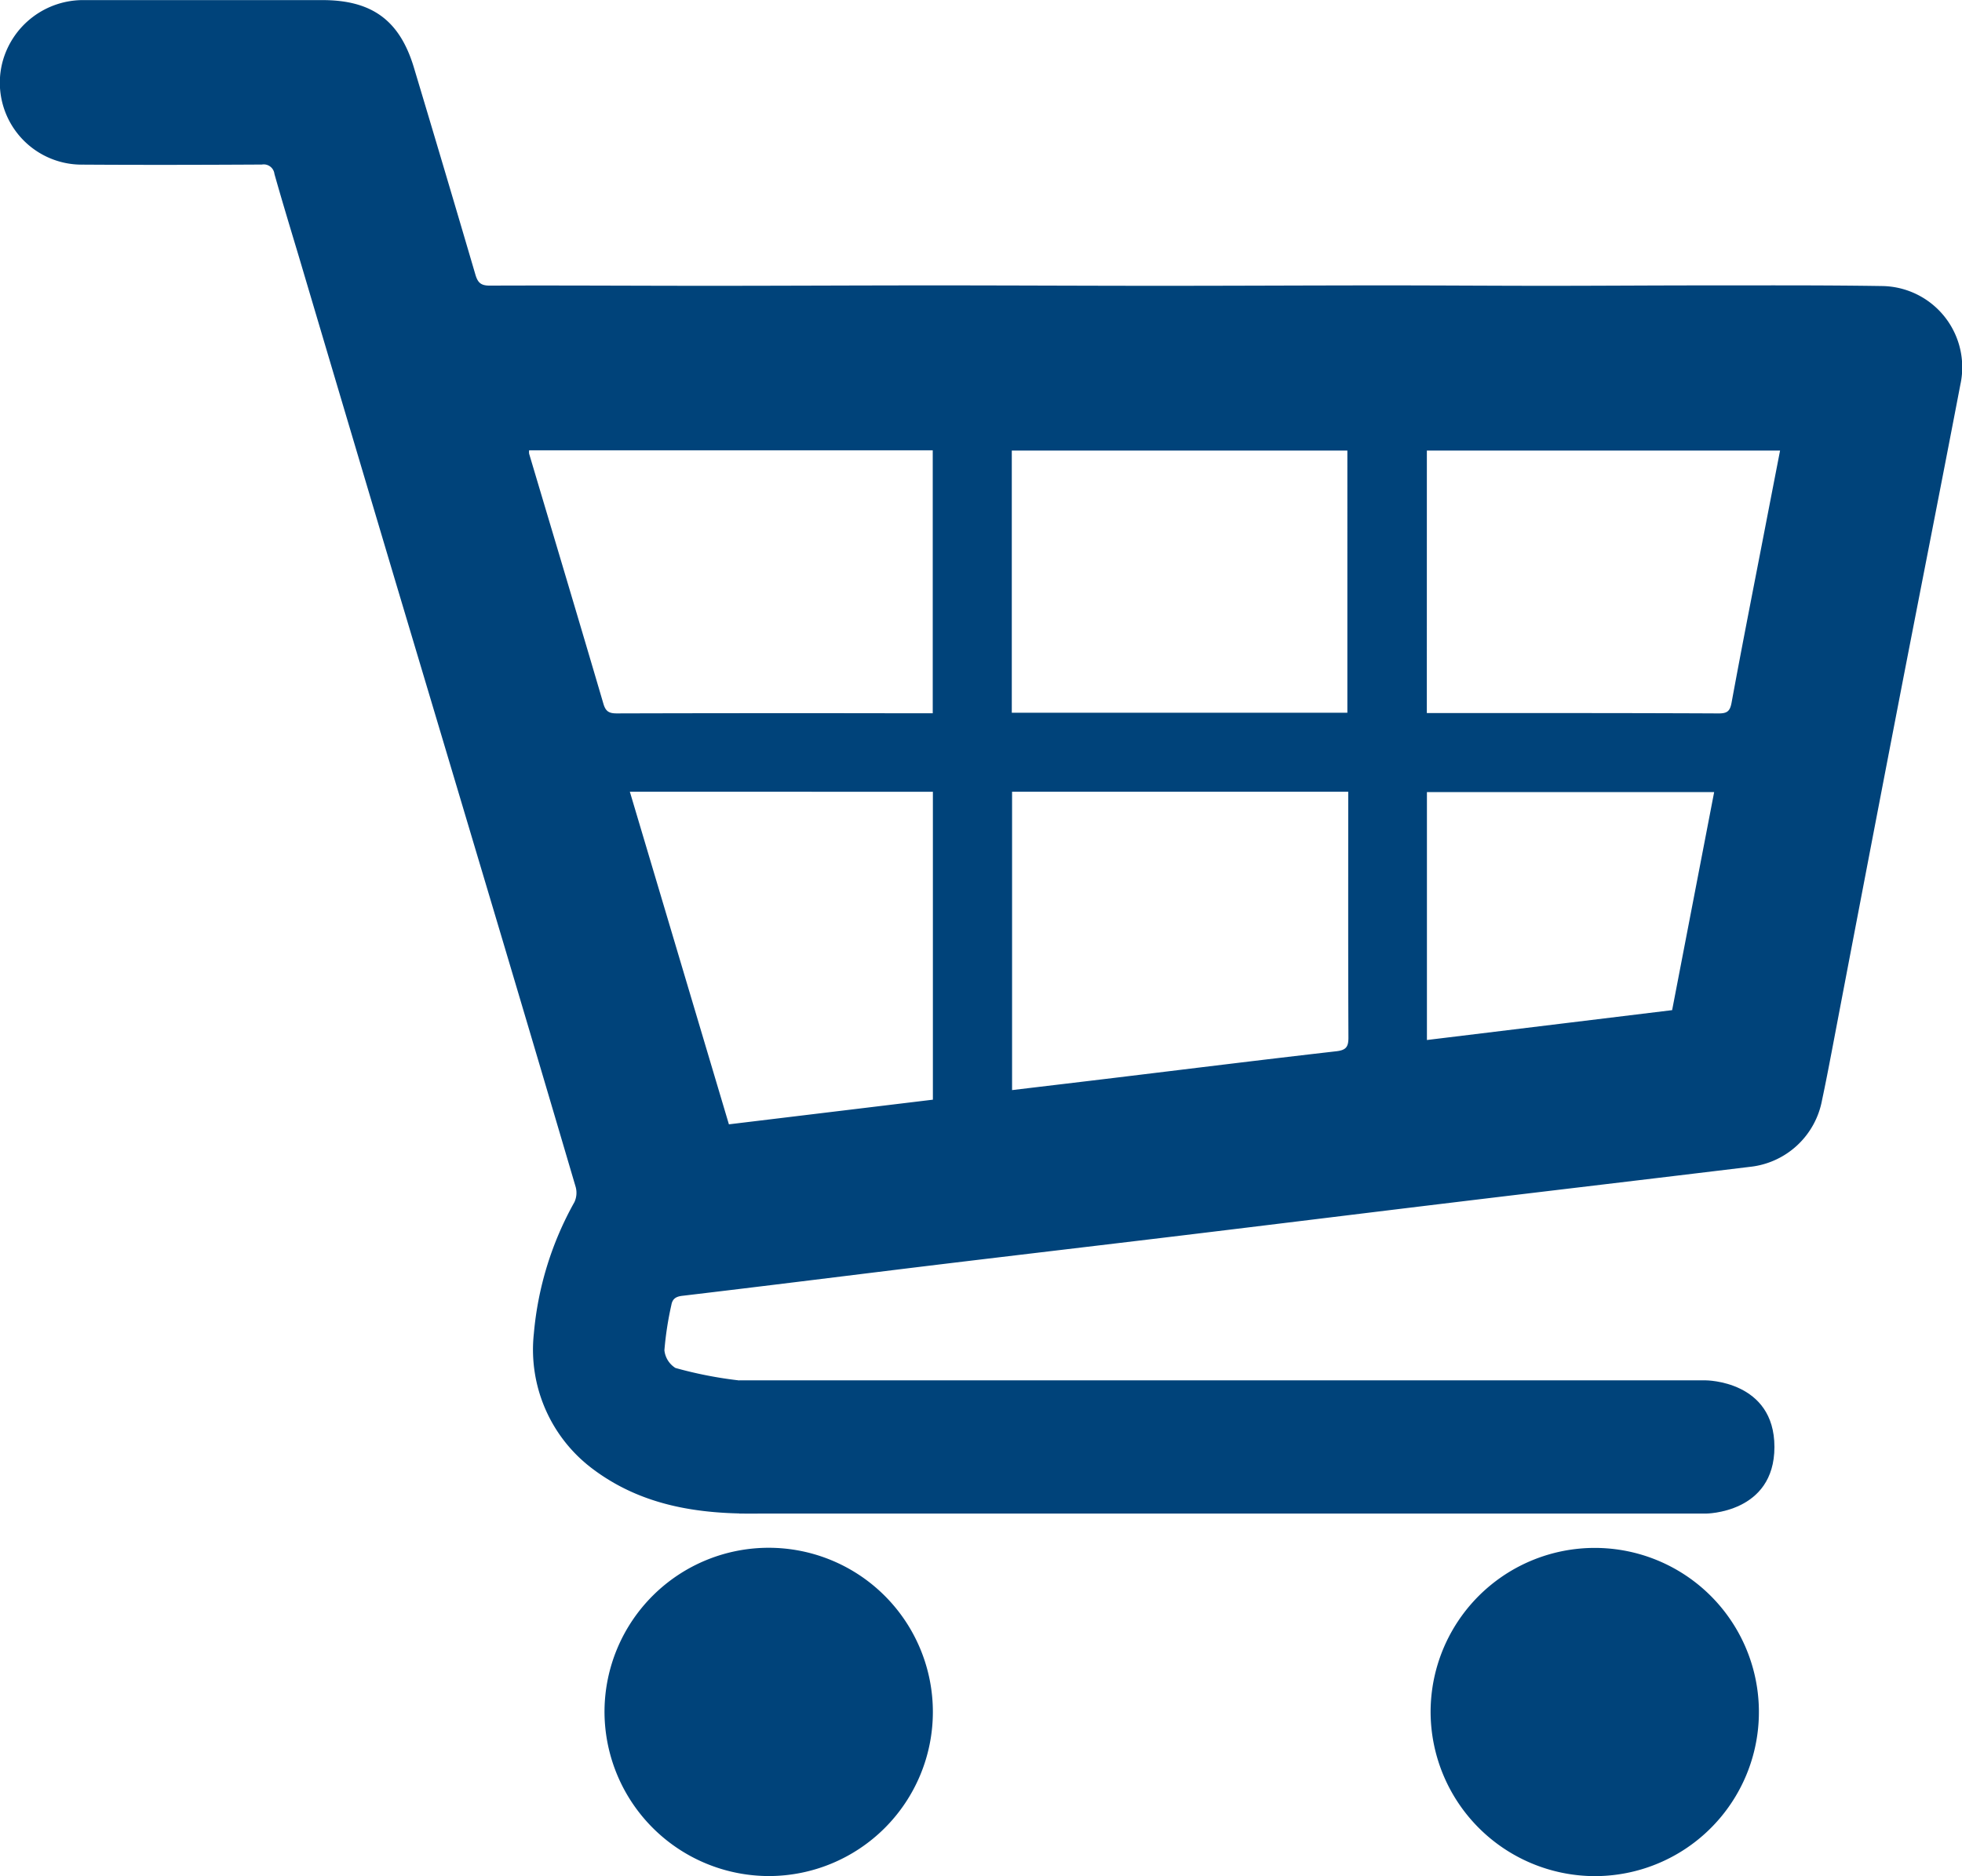
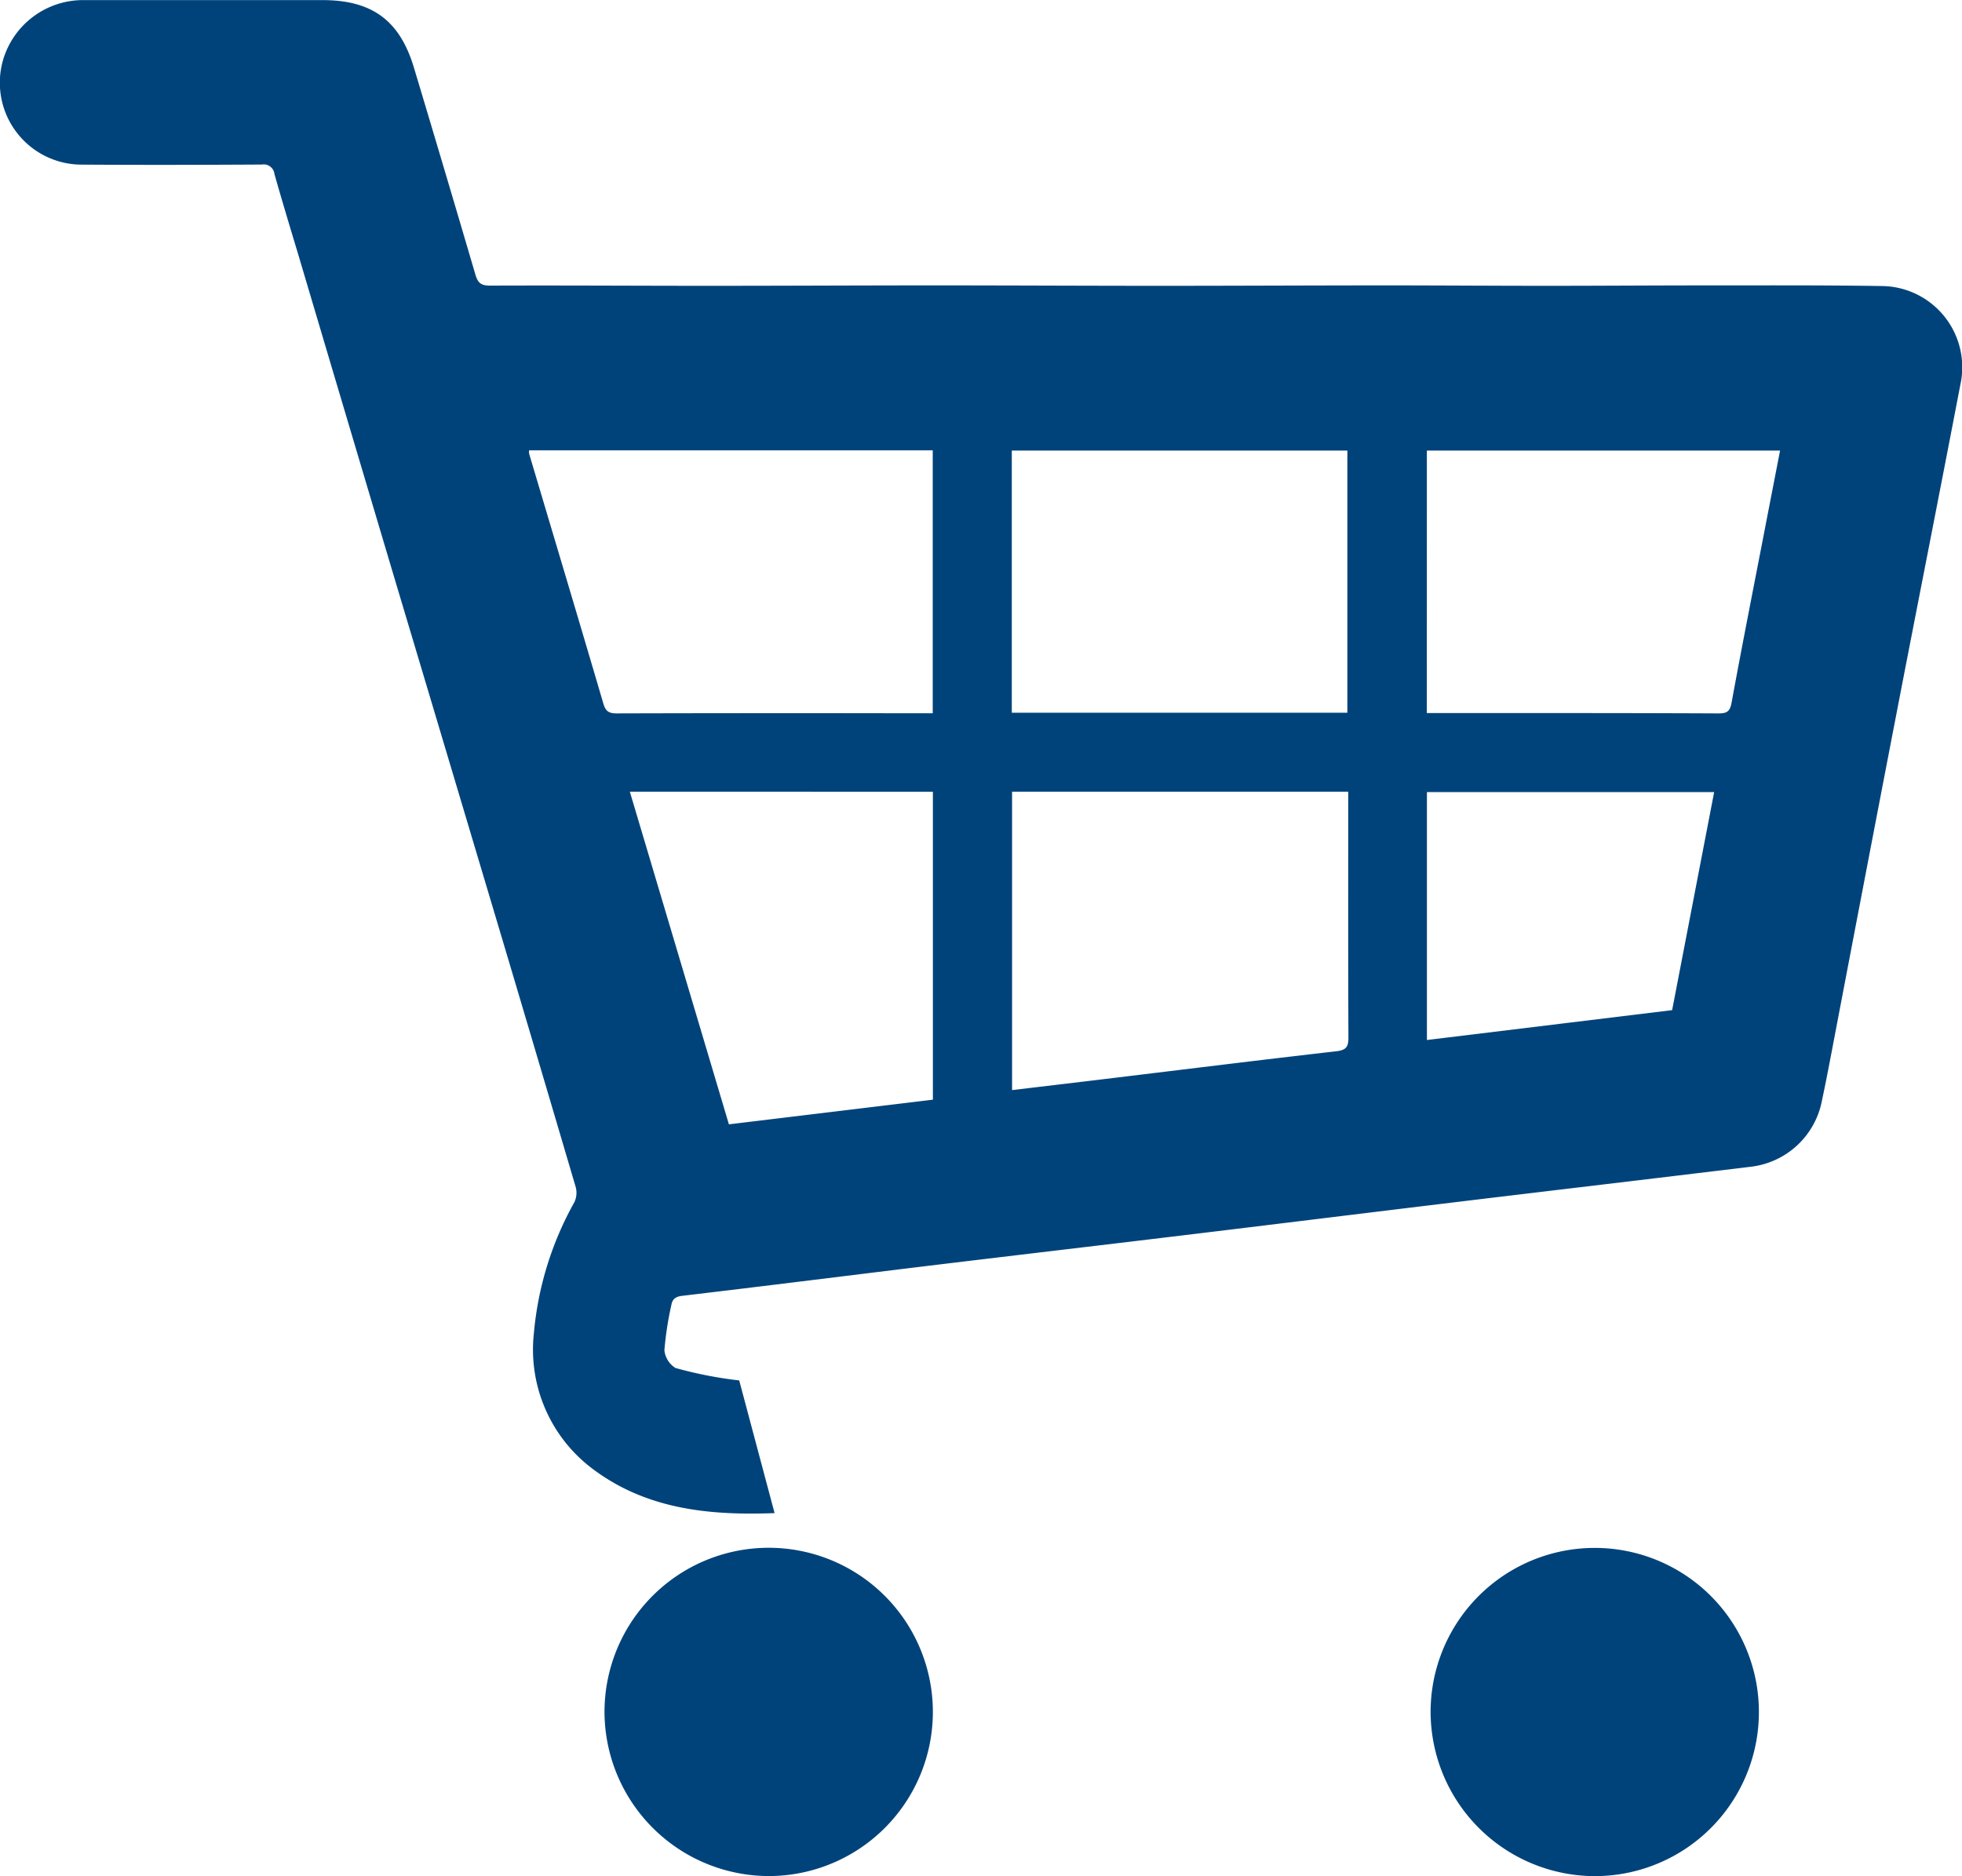
<svg xmlns="http://www.w3.org/2000/svg" width="120.542" height="115.292" viewBox="0 0 120.542 115.292">
  <g id="Gruppe_5104" data-name="Gruppe 5104" transform="translate(-75.411 -143.988)">
    <path id="Pfad_4999" data-name="Pfad 4999" d="M123,236.973c-3.96.153-7.83-.217-11.137-2.687a9.158,9.158,0,0,1-3.653-8.344,20.1,20.1,0,0,1,2.494-8.083,1.36,1.36,0,0,0,.079-.917q-2.957-10.039-5.954-20.066-2.564-8.6-5.138-17.206-2.977-9.995-5.942-19.993c-.5-1.666-1.006-3.328-1.477-5a.662.662,0,0,0-.771-.577c-3.662.02-7.323.029-10.985.005a5.035,5.035,0,0,1-4.956-6.289,5.125,5.125,0,0,1,5.027-3.822q3.8,0,7.6,0c2.336,0,4.672,0,7.007,0,3.061-.006,4.773,1.236,5.647,4.147q1.908,6.352,3.776,12.716c.147.5.335.686.893.683,4.475-.019,8.95.012,13.425.012,4.63,0,9.259-.026,13.889-.026,4.608,0,9.215.026,13.823.026,4.63,0,9.259-.025,13.889-.026,3.285,0,6.57.026,9.855.026,3.307,0,6.614-.026,9.921-.025,3.594,0,7.188-.017,10.781.04a4.992,4.992,0,0,1,4.758,6.065c-1.278,6.678-2.6,13.348-3.888,20.024q-2.021,10.476-4.015,20.956c-.19.994-.381,1.988-.593,2.978a5.046,5.046,0,0,1-4.438,4.105c-6.035.733-12.073,1.444-18.109,2.173-5.62.679-11.238,1.375-16.858,2.053-5.291.639-10.584,1.258-15.875,1.9-4.919.6-9.835,1.218-14.755,1.8-.414.049-.6.211-.663.568a20.145,20.145,0,0,0-.426,2.776,1.458,1.458,0,0,0,.679,1.089,25.13,25.13,0,0,0,3.917.766ZM107.919,171.66a1.045,1.045,0,0,0,0,.207c1.525,5.124,3.06,10.245,4.566,15.375.141.479.36.588.824.587q8.331-.023,16.661-.01h2.747V171.66Zm50.326,20.982H137.591v18.336c2.132-.255,4.206-.5,6.279-.751,4.546-.549,9.09-1.115,13.64-1.635.607-.069.749-.274.746-.85-.021-4.785-.012-9.571-.012-14.356Zm-.054-4.854V171.676H137.574v16.113Zm4.882.019h3.656c4.76,0,9.52,0,14.28.023.522,0,.691-.139.788-.665.644-3.508,1.336-7.007,2.013-10.509.32-1.654.641-3.308.965-4.978h-21.7Zm-48.965,4.836,6.086,20.439,12.532-1.515V192.644ZM163.079,207.9l15.065-1.835,2.582-13.4H163.079Z" fill="#00437a" />
    <path id="Pfad_5000" data-name="Pfad 5000" d="M212.869,505.979a10.087,10.087,0,1,1,10.1,10.151A10.114,10.114,0,0,1,212.869,505.979Z" transform="translate(-100.318 -256.852)" fill="#00437a" />
    <path id="Pfad_5001" data-name="Pfad 5001" d="M400.718,506.027a10.085,10.085,0,1,1,10.023,10.1A10.113,10.113,0,0,1,400.718,506.027Z" transform="translate(-237.413 -256.845)" fill="#00437a" />
-     <path id="Pfad_5002" data-name="Pfad 5002" d="M302.89,466.13H243.514v-8.188H302.89s4.222,0,4.222,4.094S302.89,466.13,302.89,466.13Z" transform="translate(-122.683 -229.127)" fill="#00437a" />
  </g>
</svg>